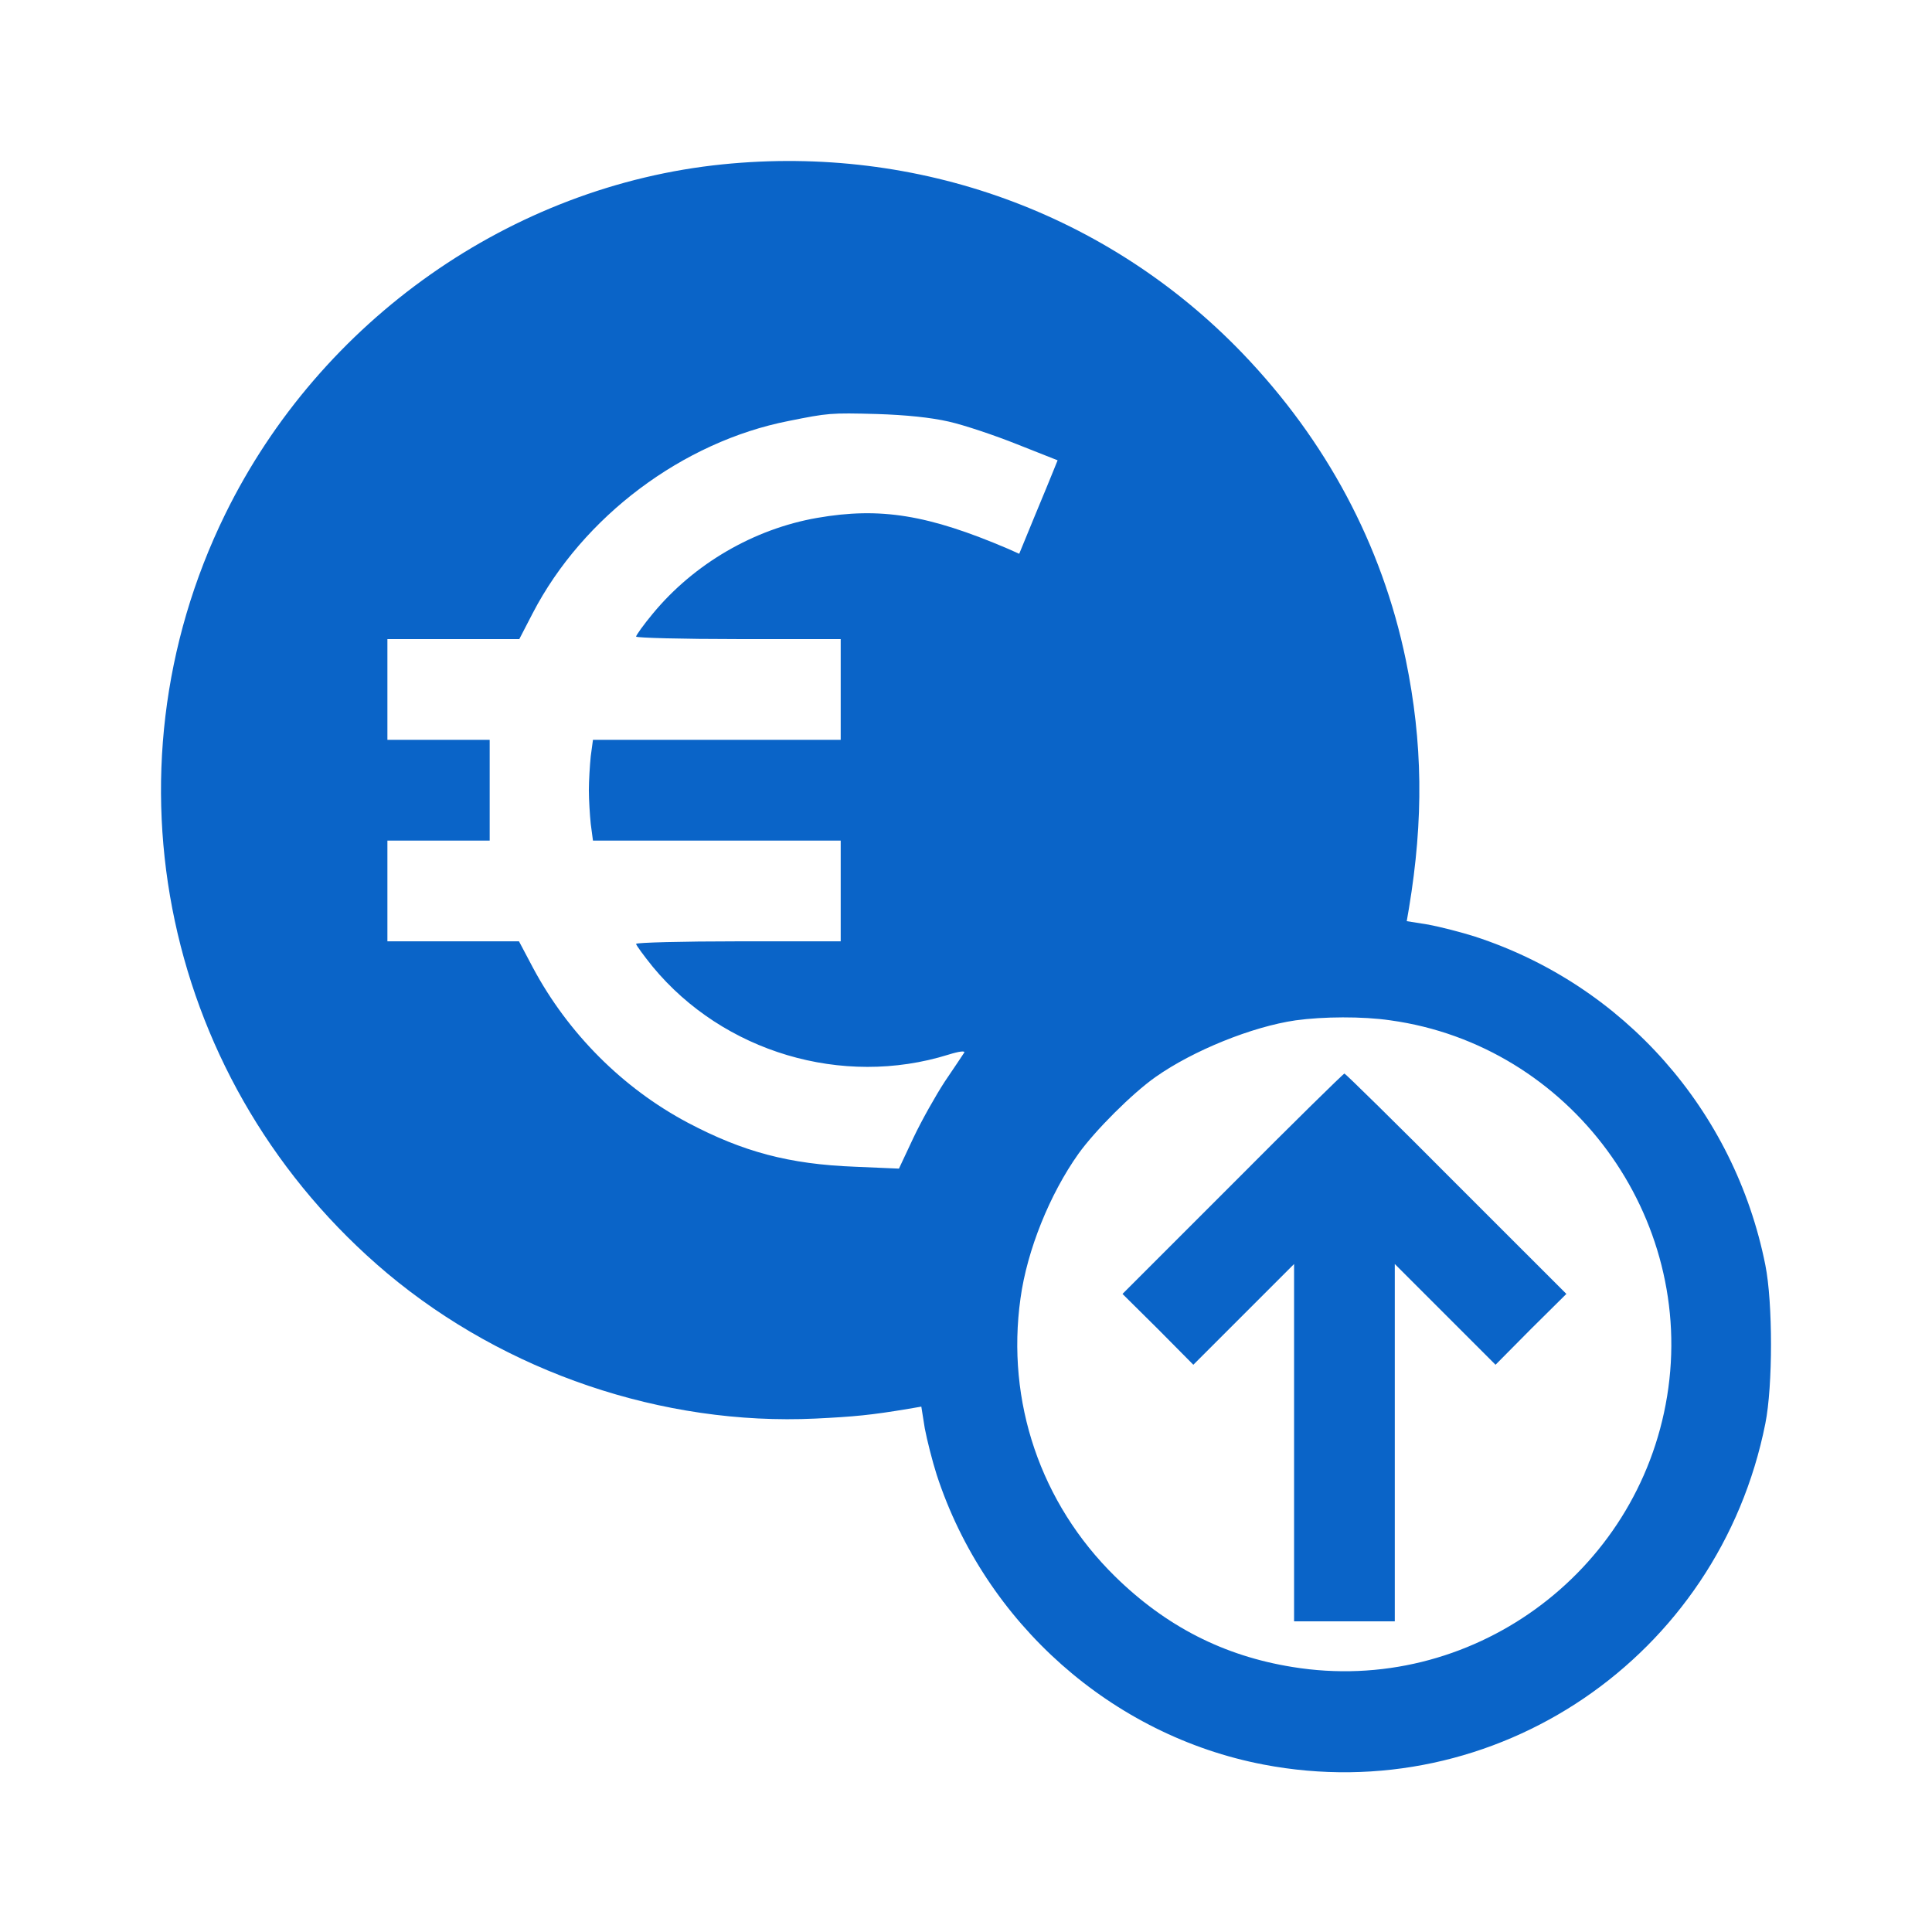
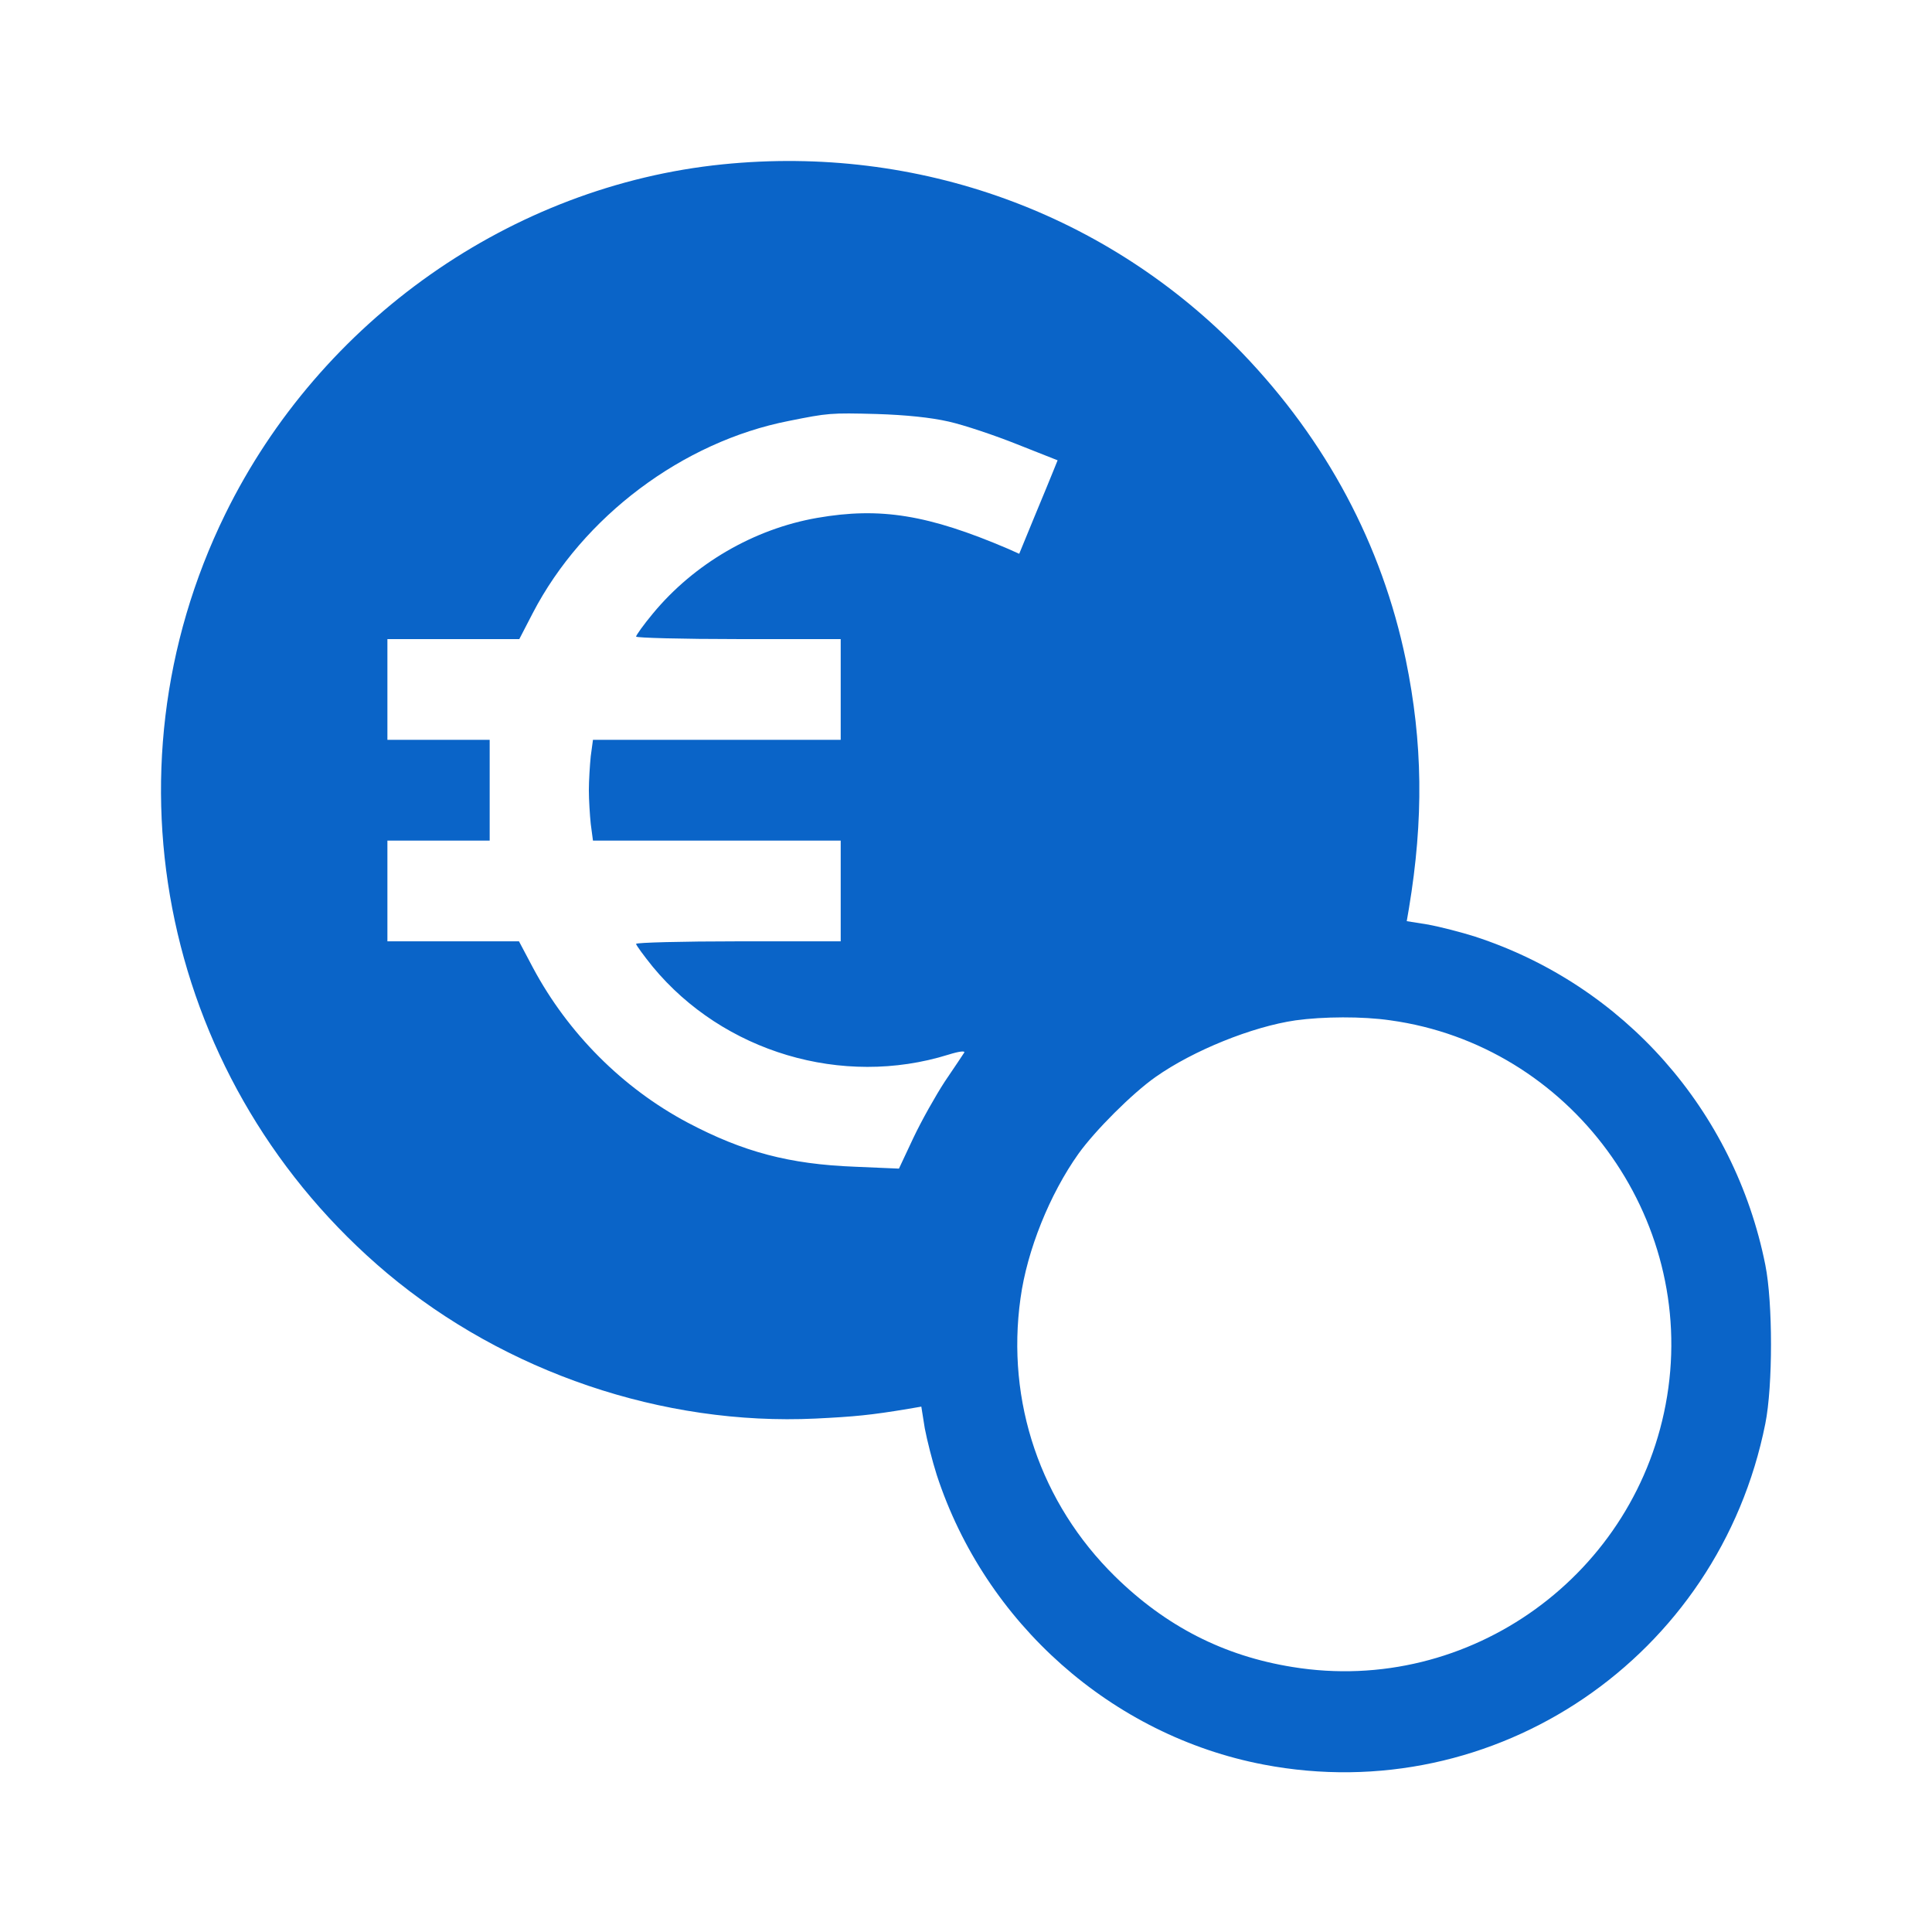
<svg xmlns="http://www.w3.org/2000/svg" width="48" height="48" viewBox="0 0 48 48" fill="none">
  <path d="M17.954 4.083C12.706 4.615 7.959 7.955 5.596 12.773C2.429 19.234 4.079 26.977 9.625 31.639C12.558 34.095 16.468 35.424 20.262 35.244C21.224 35.197 21.638 35.158 22.569 35.002L22.89 34.947L22.976 35.487C23.031 35.776 23.163 36.3 23.273 36.644C24.477 40.328 27.63 43.121 31.392 43.84C37.148 44.943 42.702 41.173 43.859 35.37C44.047 34.431 44.047 32.366 43.859 31.427C43.093 27.587 40.34 24.474 36.648 23.27C36.304 23.16 35.78 23.027 35.49 22.972L34.95 22.886L35.005 22.566C35.373 20.352 35.349 18.444 34.927 16.395C34.333 13.532 32.956 10.951 30.868 8.776C27.52 5.296 22.812 3.591 17.954 4.083ZM23.57 10.474C23.953 10.56 24.72 10.818 25.267 11.037L26.276 11.436L26.175 11.686C26.12 11.819 25.909 12.343 25.698 12.844L25.322 13.759L25.041 13.633C23.062 12.789 21.873 12.593 20.301 12.867C18.729 13.141 17.243 14.009 16.226 15.237C15.991 15.518 15.803 15.784 15.803 15.816C15.803 15.847 16.945 15.878 18.346 15.878H20.887V18.381H14.732L14.677 18.788C14.654 19.015 14.63 19.398 14.63 19.633C14.63 19.867 14.654 20.25 14.677 20.47L14.732 20.884H20.887V23.387H18.346C16.945 23.387 15.803 23.418 15.803 23.45C15.803 23.481 15.991 23.739 16.218 24.02C17.97 26.14 20.927 27.024 23.562 26.203C23.836 26.117 23.993 26.101 23.953 26.156C23.922 26.203 23.711 26.523 23.476 26.867C23.25 27.212 22.898 27.837 22.694 28.267L22.334 29.034L21.239 28.987C19.605 28.924 18.463 28.619 17.086 27.892C15.467 27.032 14.114 25.671 13.246 24.052L12.894 23.387H9.625V20.884H12.166V18.381H9.625V15.878H12.902L13.238 15.229C14.482 12.836 16.961 10.974 19.597 10.458C20.575 10.262 20.629 10.255 21.787 10.286C22.506 10.309 23.124 10.372 23.57 10.474ZM34.544 25.35C39.01 25.968 42.146 30.231 41.419 34.689C40.699 39.108 36.515 42.135 32.111 41.416C30.406 41.142 28.967 40.407 27.7 39.163C25.854 37.348 24.994 34.822 25.354 32.257C25.518 31.06 26.081 29.668 26.793 28.666C27.207 28.088 28.13 27.165 28.709 26.758C29.64 26.101 31.11 25.506 32.19 25.35C32.87 25.256 33.848 25.248 34.544 25.35Z" fill="#0A64C8" />
-   <path d="M30.625 29.41L27.888 32.147L28.772 33.023L29.648 33.907L32.151 31.404V40.281H34.653V31.404L37.156 33.907L38.032 33.023L38.916 32.147L36.178 29.41C34.677 27.9 33.425 26.672 33.402 26.672C33.378 26.672 32.127 27.9 30.625 29.41Z" fill="#0A64C8" />
</svg>